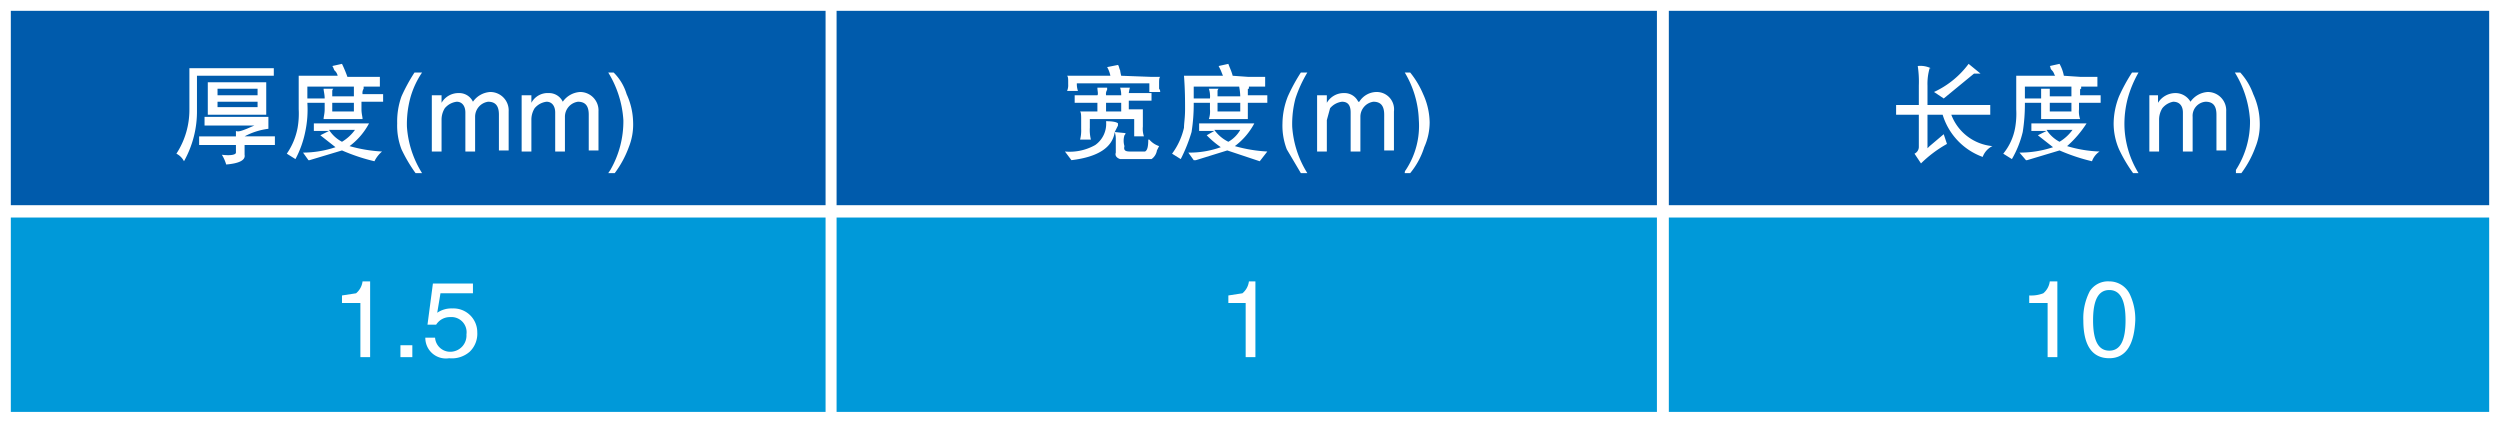
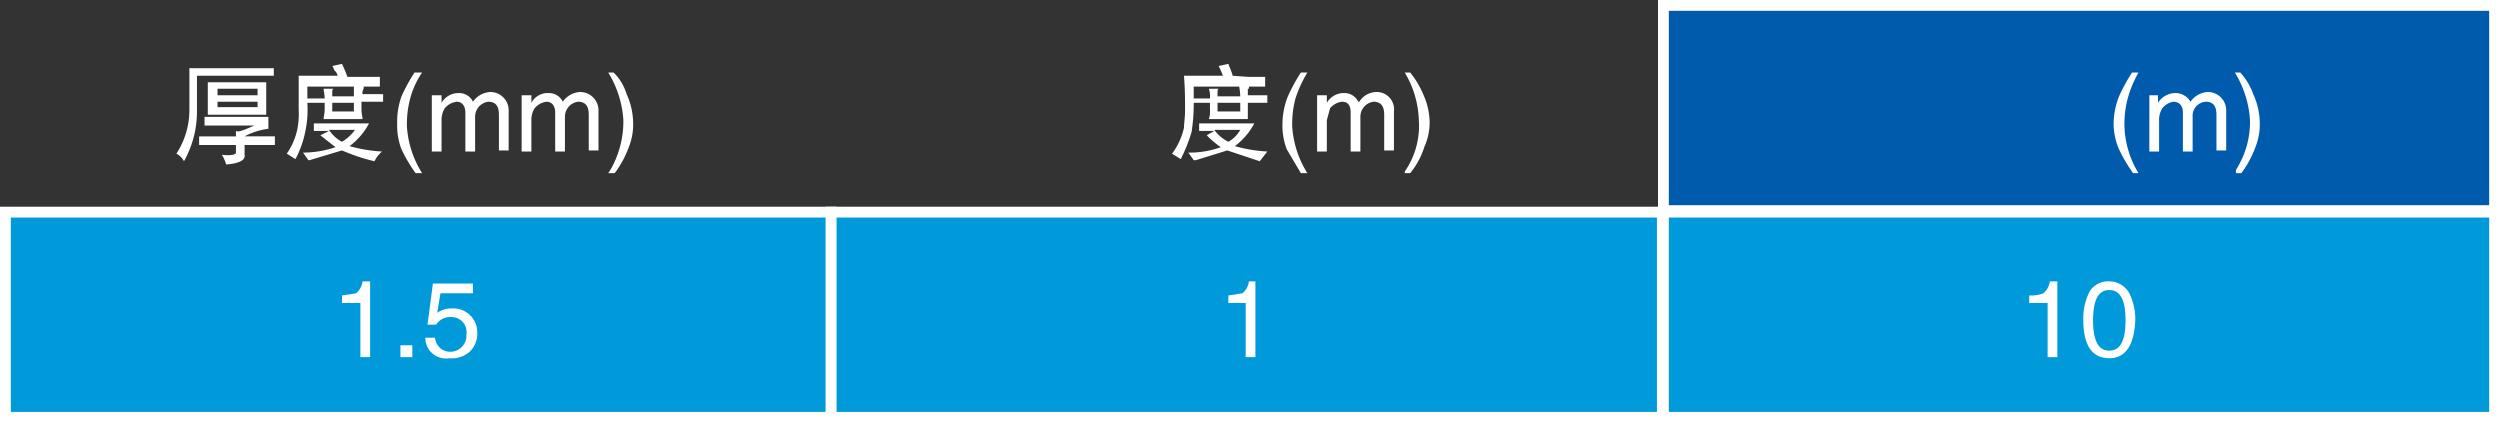
<svg xmlns="http://www.w3.org/2000/svg" width="231" height="39" viewBox="0 0 231 39">
  <rect x="0" y="0" width="231" height="39" fill="#333333" stroke="none" />
  <defs>
    <style>.a{fill:#005bac;}.a,.b{stroke:#fff;stroke-miterlimit:10;}.b{fill:#0099d9;}.c{fill:#fff;}</style>
  </defs>
-   <rect class="a" x="0.5" y="0.5" width="76.3" height="18.96" />
  <rect class="b" x="0.5" y="19.6" width="76.3" height="18.96" />
-   <rect class="a" x="76.8" y="0.5" width="76.8" height="18.96" />
  <rect class="b" x="76.8" y="19.6" width="76.8" height="18.96" />
  <rect class="a" x="153.7" y="0.5" width="76.8" height="18.96" />
  <rect class="b" x="153.7" y="19.6" width="76.8" height="18.96" />
  <path class="c" d="M29.2,11.9H22.1v3.2a9.4,9.4,0,0,1-1.2,4.7,1.6,1.6,0,0,0-.7-.7A7.4,7.4,0,0,0,21.4,15V11.2h7.8Zm-.5,4.9a6.3,6.3,0,0,0-2.2.7h2.8v.8H26.5v.9c.1.5-.5.8-1.7.9a3.6,3.6,0,0,0-.4-.9c.8.1,1.3,0,1.3-.2v-.7H22.3v-.8h3.4v-.5c.2.1.5,0,1-.2l.7-.3H22.8v-.8h5.9Zm-1.2-4.3h1v3H23.1v-3h4.4ZM24,13.7h3.7v-.6H24Zm0,1.1h3.7v-.5H24Z" transform="translate(-3.9 -4.9)" />
  <path class="c" d="M37.4,12H39v.9H32.3v1.1h1.6c0-.4-.1-.7-.1-.9h.9a.3.3,0,0,0-.1.2v.5h2v-.9h.9v.2h0a.7.7,0,0,0-.1.5h1.9v.7H37.3V15c0,.4.1.7.1.9H33.8c0-.2.1-.5.1-.9v-.6H32.3a9.8,9.8,0,0,1-.2,2.7,9.2,9.2,0,0,1-.9,2.5l-.8-.5a6.2,6.2,0,0,0,1-2.4,7.6,7.6,0,0,0,.1-1.7V11.9h3.6a.9.9,0,0,0-.3-.5c-.1-.2-.1-.3-.2-.4l.9-.2A11.7,11.7,0,0,1,36,12Zm-1.2,4.3H38a6.3,6.3,0,0,1-1.8,2.1,13.4,13.4,0,0,0,3,.5,2.8,2.8,0,0,0-.7.9,17.6,17.6,0,0,1-3-1l-3,.9h-.1l-.5-.7a9.4,9.4,0,0,0,3-.5l-1.4-1.1.8-.4H32.9v-.7h3.3Zm-1.9.6A3.2,3.2,0,0,0,35.5,18a4,4,0,0,0,1.2-1.1Zm.3-1.7h2v-.8h-2Z" transform="translate(-3.9 -4.9)" />
  <path class="c" d="M42.9,11.6A7.9,7.9,0,0,0,41.8,14a9.3,9.3,0,0,0-.3,2.6,9.2,9.2,0,0,0,1.4,4.3h-.6A13.8,13.8,0,0,1,41,18.7a6.1,6.1,0,0,1-.4-2.4,6.9,6.9,0,0,1,.4-2.5,16.4,16.4,0,0,1,1.2-2.2Z" transform="translate(-3.9 -4.9)" />
  <path class="c" d="M43.8,13.7h.9v.7a1.8,1.8,0,0,1,1.6-.9,1.4,1.4,0,0,1,1.3.8h0a2.1,2.1,0,0,1,1.6-.9,1.7,1.7,0,0,1,1.7,1.8v3.6H50V15.5c0-.8-.3-1.2-1-1.2a1.4,1.4,0,0,0-1.2,1.4v3.2h-.9V15.3c0-.6-.3-1-.8-1a1.7,1.7,0,0,0-1.1.6,2,2,0,0,0-.3,1.1v2.9h-.9Z" transform="translate(-3.9 -4.9)" />
  <path class="c" d="M52.1,13.7H53v.7a1.7,1.7,0,0,1,1.6-.9,1.4,1.4,0,0,1,1.3.8h0a2.1,2.1,0,0,1,1.6-.9,1.7,1.7,0,0,1,1.7,1.8v3.6h-.9V15.5c0-.8-.3-1.2-1-1.2a1.4,1.4,0,0,0-1.2,1.4v3.2h-.9V15.3c0-.6-.3-1-.8-1a1.7,1.7,0,0,0-1.1.6A2,2,0,0,0,53,16v2.9h-.9Z" transform="translate(-3.9 -4.9)" />
  <path class="c" d="M60.1,20.9l.2-.3A9,9,0,0,0,61.5,16a9.5,9.5,0,0,0-1.4-4.4h.5a4.7,4.7,0,0,1,1.2,2,6.5,6.5,0,0,1,.6,2.6,5.6,5.6,0,0,1-.4,2.3,9.4,9.4,0,0,1-1.3,2.4Z" transform="translate(-3.9 -4.9)" />
  <path class="c" d="M38.1,37.9h-.9v-5H35.5v-.7l1.3-.2a1.7,1.7,0,0,0,.6-1.1h.7Z" transform="translate(-3.9 -4.9)" />
  <path class="c" d="M42,37.9H40.9V36.8H42Z" transform="translate(-3.9 -4.9)" />
  <path class="c" d="M44.3,33.8a2.3,2.3,0,0,1,1.4-.4A2.2,2.2,0,0,1,48,35.6a2.3,2.3,0,0,1-.7,1.8,2.5,2.5,0,0,1-1.9.6,1.9,1.9,0,0,1-2.2-1.9h.9a1.4,1.4,0,0,0,1.5,1.3A1.5,1.5,0,0,0,47,35.8a1.4,1.4,0,0,0-1.5-1.6,1.5,1.5,0,0,0-1.3.7h-.8l.5-3.8h3.7v.9h-3Z" transform="translate(-3.9 -4.9)" />
-   <path class="c" d="M102.3,18.9a4.8,4.8,0,0,0,2.8-.6,2.4,2.4,0,0,0,1-2.2c.7,0,1,.1,1.1.2v.2l-.3.6c-.2,1.4-1.5,2.3-4,2.6Zm7.9-6.9h.9c-.1.1-.1.3-.1.7h0v.4a.4.4,0,0,1,.1.3h-1v-.8h-6.7a2,2,0,0,0,.1.7h-1a1.3,1.3,0,0,0,.1-.6v-.2c0-.3,0-.5-.1-.6h4a2.7,2.7,0,0,0-.3-.8l1-.2c.1.1.1.3.2.5a4.3,4.3,0,0,0,.1.5Zm-2.7,1.7a2.3,2.3,0,0,0-.1-.7h.9a4.3,4.3,0,0,0-.1.5h2.1v.7h-2.1v.8h1.3v1.6a2.2,2.2,0,0,0,.1.9h-.9V15.9h-4.1v.8a3.7,3.7,0,0,0,.1,1.1h-1a3.4,3.4,0,0,0,.1-1V16c0-.4,0-.7-.1-.8h1.6v-.8h-2.1v-.7h2.1c.1-.1,0-.4,0-.7h.9v.2a.7.7,0,0,0-.1.5Zm-1.4,1.5h1.4v-.8h-1.4Zm1.8,2a.3.3,0,0,1-.1.2,1.7,1.7,0,0,0,0,1c-.1.4.1.5.5.5h1.4c.2-.1.3-.4.3-1.1h.1a2,2,0,0,0,.9.6l-.2.4a1.2,1.2,0,0,1-.5.8h-2.9c-.3-.1-.5-.3-.4-.6V17.8a2,2,0,0,0-.1-.7Z" transform="translate(-3.9 -4.9)" />
  <path class="c" d="M119.2,12h1.6v.9h-6.6v1.1h1.5a2.2,2.2,0,0,0-.1-.9h.9a.3.3,0,0,0-.1.2v.5h2.1a5.5,5.5,0,0,0-.1-.9h.9v.2c-.1,0-.1,0-.1.1v.5H121v.7h-1.8v1.5h-3.6a2.2,2.2,0,0,0,.1-.9v-.6h-1.5a16.5,16.5,0,0,1-.2,2.7,14.5,14.5,0,0,1-1,2.5l-.8-.5a6.4,6.4,0,0,0,1.1-2.4c0-.4.1-.9.1-1.7s0-1.8-.1-3.1h3.6l-.2-.5-.2-.4.9-.2c.1.3.3.7.4,1.1ZM118,16.3h1.8a6.3,6.3,0,0,1-1.8,2.1,13.4,13.4,0,0,0,3,.5l-.7.9-3-1-2.9.9h-.2l-.5-.7a8.5,8.5,0,0,0,3-.5,8.8,8.8,0,0,1-1.3-1.1l.7-.4h-1.4v-.7H118Zm-1.9.6a3.5,3.5,0,0,0,1.3,1.1,2.9,2.9,0,0,0,1.1-1.1Zm.3-1.7h2.1v-.8h-2.1Z" transform="translate(-3.9 -4.9)" />
  <path class="c" d="M124.7,11.6a11.6,11.6,0,0,0-1.1,2.4,9.3,9.3,0,0,0-.3,2.6,9.2,9.2,0,0,0,1.4,4.3h-.6l-1.3-2.2a6.1,6.1,0,0,1-.4-2.4,7,7,0,0,1,.5-2.5,16.4,16.4,0,0,1,1.2-2.2Z" transform="translate(-3.9 -4.9)" />
  <path class="c" d="M125.6,13.7h.9v.7a1.8,1.8,0,0,1,1.6-.9,1.4,1.4,0,0,1,1.3.8h.1a1.9,1.9,0,0,1,1.6-.9,1.6,1.6,0,0,1,1.6,1.8v3.6h-.9V15.5c0-.8-.3-1.2-1-1.2a1.4,1.4,0,0,0-1.2,1.4v3.2h-.9V15.3c0-.6-.2-1-.8-1a1.7,1.7,0,0,0-1.1.6l-.3,1.1v2.9h-.9Z" transform="translate(-3.9 -4.9)" />
  <path class="c" d="M133.7,20.9a.4.4,0,0,1,.1-.3A7.4,7.4,0,0,0,135,16a9.1,9.1,0,0,0-1.3-4.4h.5a8.2,8.2,0,0,1,1.2,2,6.5,6.5,0,0,1,.6,2.6,5.6,5.6,0,0,1-.5,2.3,7.1,7.1,0,0,1-1.3,2.4Z" transform="translate(-3.9 -4.9)" />
  <path class="c" d="M119.9,37.9H119v-5h-1.6v-.7l1.3-.2a1.7,1.7,0,0,0,.6-1.1h.6Z" transform="translate(-3.9 -4.9)" />
-   <path class="c" d="M182,14.6h5.8v.9h-3.6a4.5,4.5,0,0,0,3.8,2.9h0a1.8,1.8,0,0,0-.9,1,6,6,0,0,1-3.7-3.9H182v3.1l.2-.2,1.3-1.1.3.9a11.2,11.2,0,0,0-2.4,1.8l-.6-.9a.7.7,0,0,0,.4-.6v-3h-2.1v-.9h2.1V12.8a9.7,9.7,0,0,0-.1-1.8h0a2.2,2.2,0,0,1,1.2.2h-.1a5.1,5.1,0,0,0-.2,1.6Zm4.9-2.9h-.6l-2.8,2.3-.9-.6a8.3,8.3,0,0,0,3.2-2.6Z" transform="translate(-3.9 -4.9)" />
-   <path class="c" d="M196.1,12h1.6v.9H191v1.1h1.5v-.9h.8v.7h2v-.9h.9v.2a.1.1,0,0,0-.1.1v.5h1.9v.7H196V15a2.2,2.2,0,0,0,.1.9h-3.6V14.4H191a16.5,16.5,0,0,1-.2,2.7,9.3,9.3,0,0,1-1,2.5l-.8-.5a5.2,5.2,0,0,0,1.1-2.4,7.6,7.6,0,0,0,.1-1.7V11.9h3.6c-.1-.1-.1-.3-.3-.5s-.1-.3-.2-.4l.9-.2a3.6,3.6,0,0,1,.4,1.1Zm-1.3,4.3h1.9a9.8,9.8,0,0,1-1.8,2.1,11.7,11.7,0,0,0,3,.5,1.8,1.8,0,0,0-.7.9,17.6,17.6,0,0,1-3-1l-3,.9h-.1l-.6-.7a9.6,9.6,0,0,0,3.1-.5l-1.4-1.1.8-.4h-1.4v-.7h3.2Zm-1.8.6a3.2,3.2,0,0,0,1.2,1.1,4,4,0,0,0,1.2-1.1Zm.3-1.7h2v-.8h-2Z" transform="translate(-3.9 -4.9)" />
  <path class="c" d="M201.5,11.6a10.3,10.3,0,0,0-1,2.4,9.3,9.3,0,0,0-.3,2.6,8.8,8.8,0,0,0,1.3,4.3H201a13.8,13.8,0,0,1-1.3-2.2,6,6,0,0,1-.5-2.4,7,7,0,0,1,.5-2.5,16.4,16.4,0,0,1,1.2-2.2Z" transform="translate(-3.9 -4.9)" />
  <path class="c" d="M202.5,13.7h.8v.7a1.9,1.9,0,0,1,1.6-.9,1.6,1.6,0,0,1,1.4.8h0a2.1,2.1,0,0,1,1.6-.9,1.7,1.7,0,0,1,1.7,1.8v3.6h-.9V15.5c0-.8-.3-1.2-1-1.2a1.3,1.3,0,0,0-1.2,1.4v3.2h-.9V15.3c0-.6-.3-1-.9-1a1.7,1.7,0,0,0-1,.6,2,2,0,0,0-.3,1.1v2.9h-.9Z" transform="translate(-3.9 -4.9)" />
  <path class="c" d="M210.5,20.9v-.3a8.2,8.2,0,0,0,1.3-4.6,9.5,9.5,0,0,0-1.4-4.4h.5a5.9,5.9,0,0,1,1.2,2,6.5,6.5,0,0,1,.6,2.6,5.6,5.6,0,0,1-.4,2.3,9.4,9.4,0,0,1-1.3,2.4Z" transform="translate(-3.9 -4.9)" />
  <path class="c" d="M194,37.9h-.9v-5h-1.7v-.7a3.1,3.1,0,0,0,1.3-.2,1.7,1.7,0,0,0,.6-1.1h.7Z" transform="translate(-3.9 -4.9)" />
  <path class="c" d="M198.8,38c-1.6,0-2.4-1.2-2.4-3.5a5.4,5.4,0,0,1,.6-2.7,2,2,0,0,1,1.8-.9,2.1,2.1,0,0,1,1.9,1.2,5.4,5.4,0,0,1,.5,2.4C201.1,36.8,200.3,38,198.8,38Zm0-6.3c-1,0-1.5.9-1.5,2.8s.5,2.8,1.5,2.8,1.5-.9,1.5-2.8S199.8,31.7,198.8,31.7Z" transform="translate(-3.9 -4.9)" />
</svg>